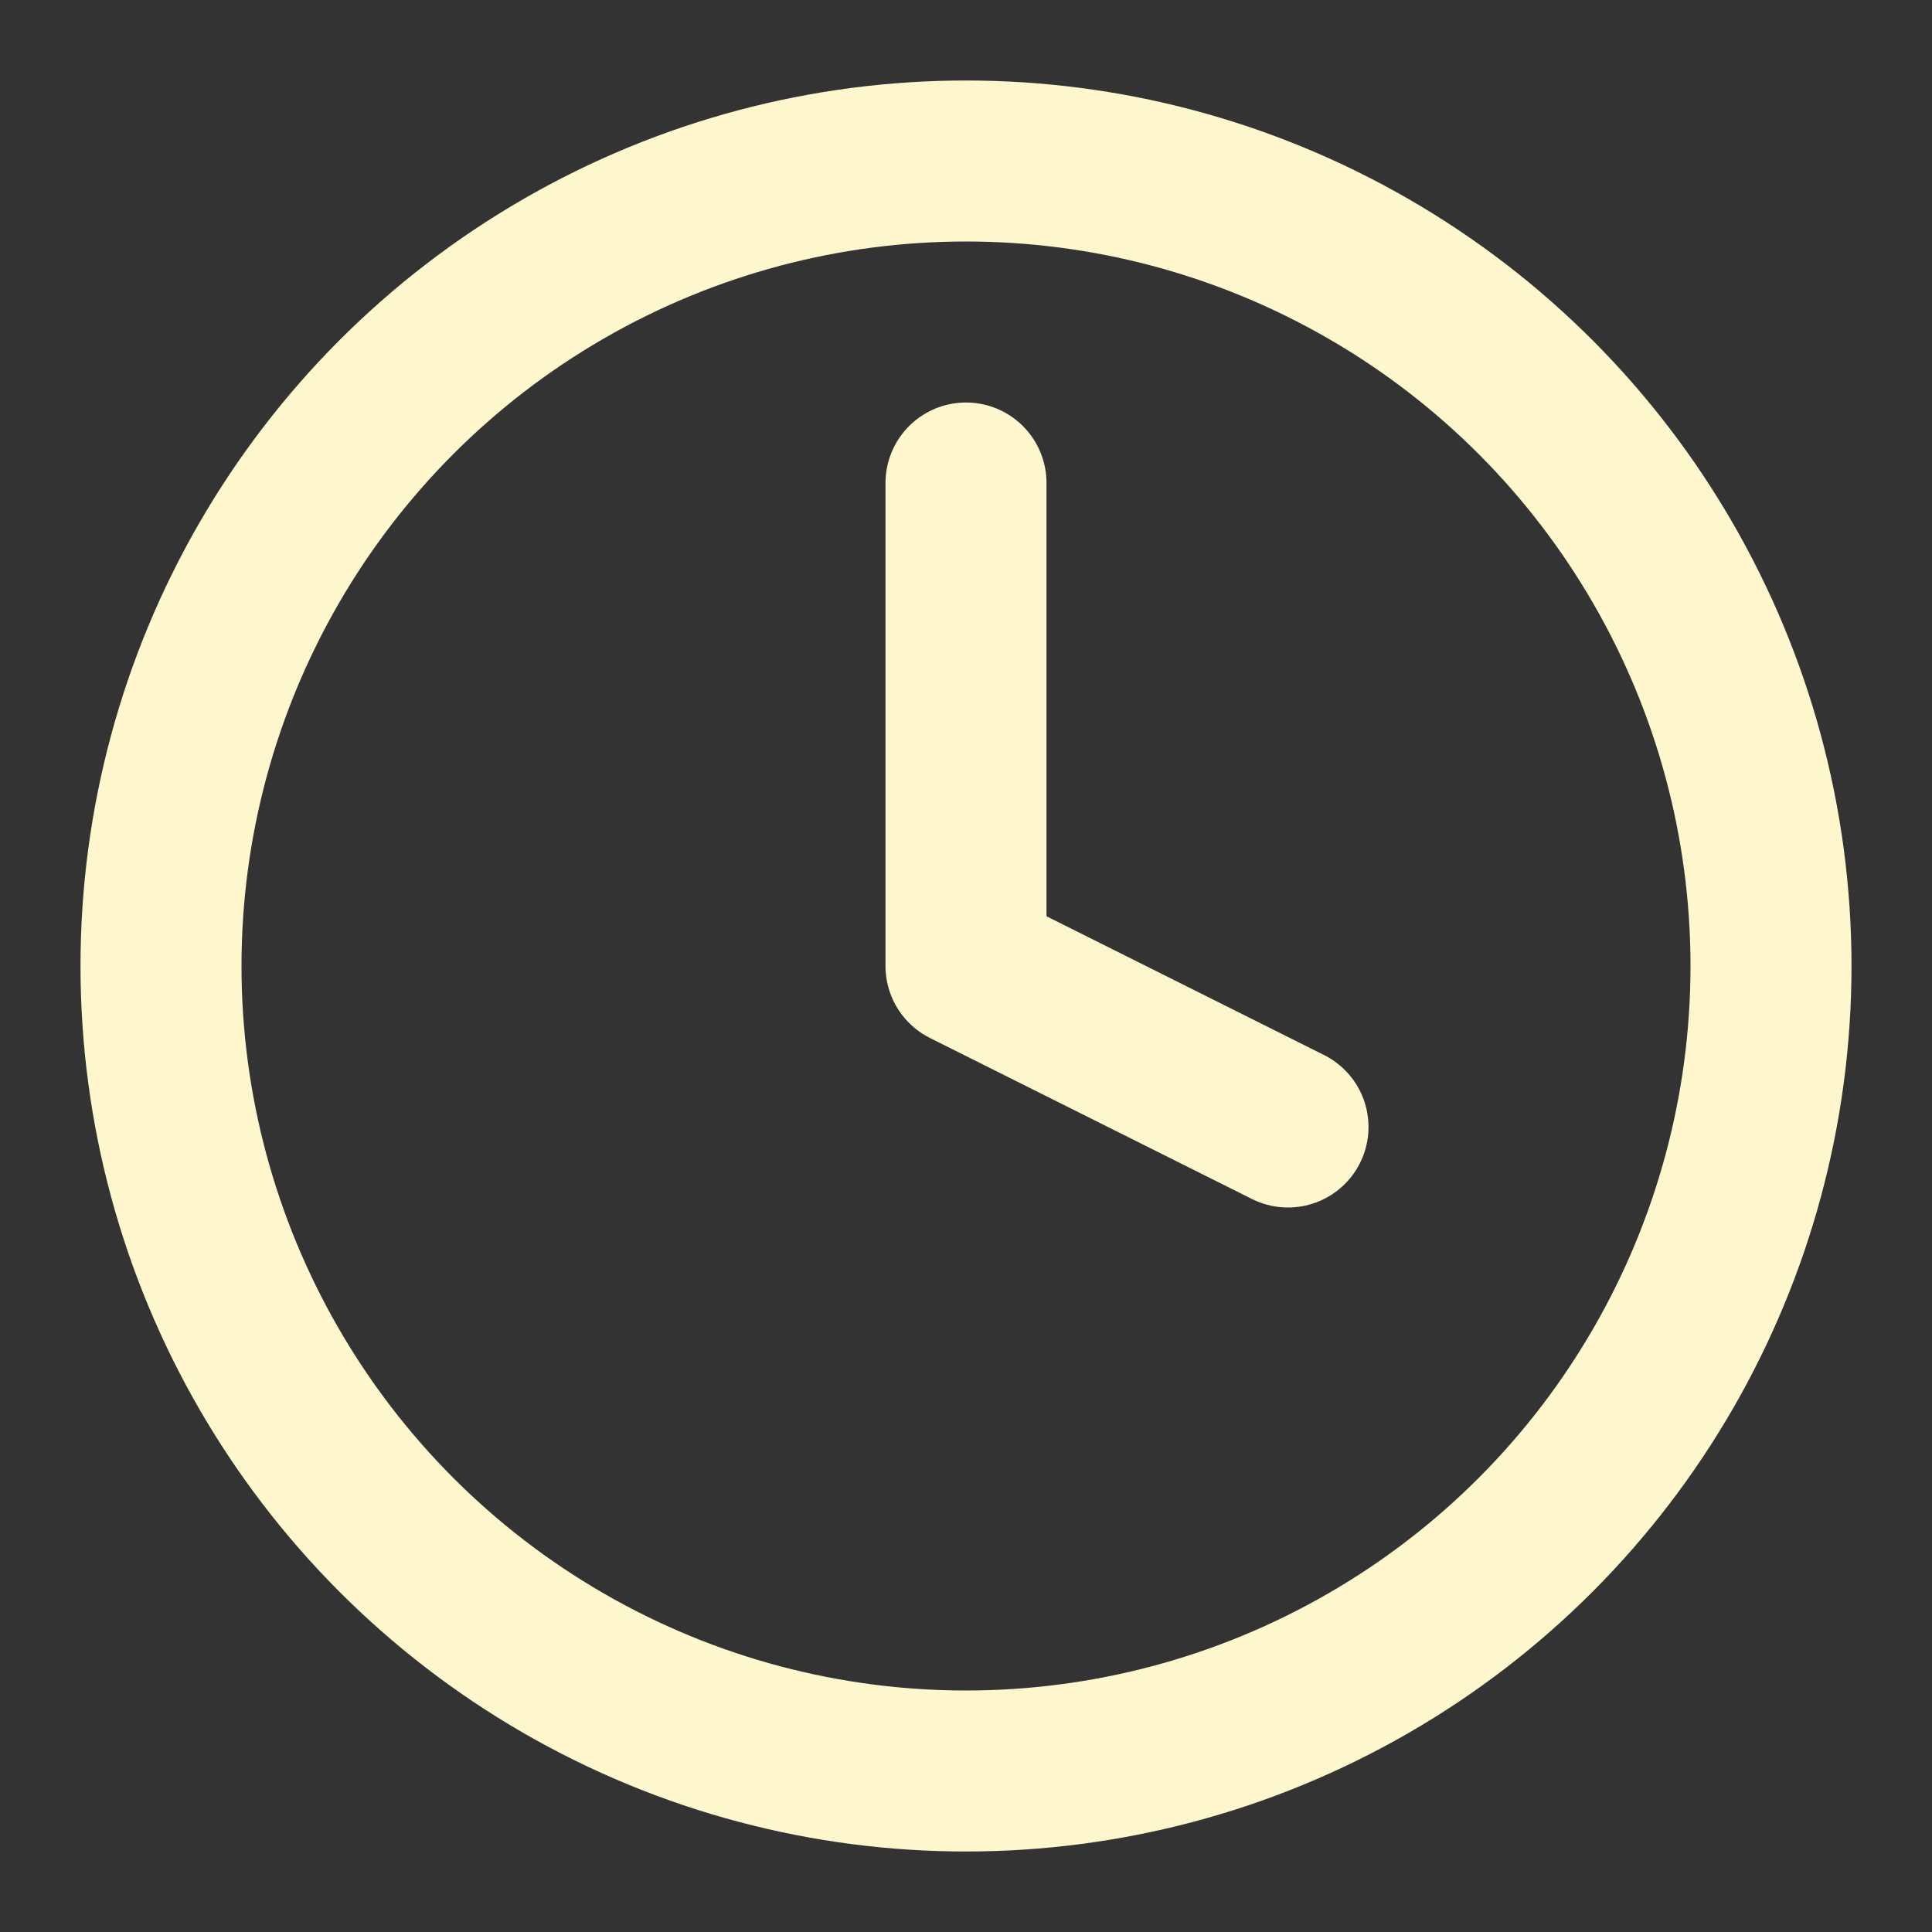
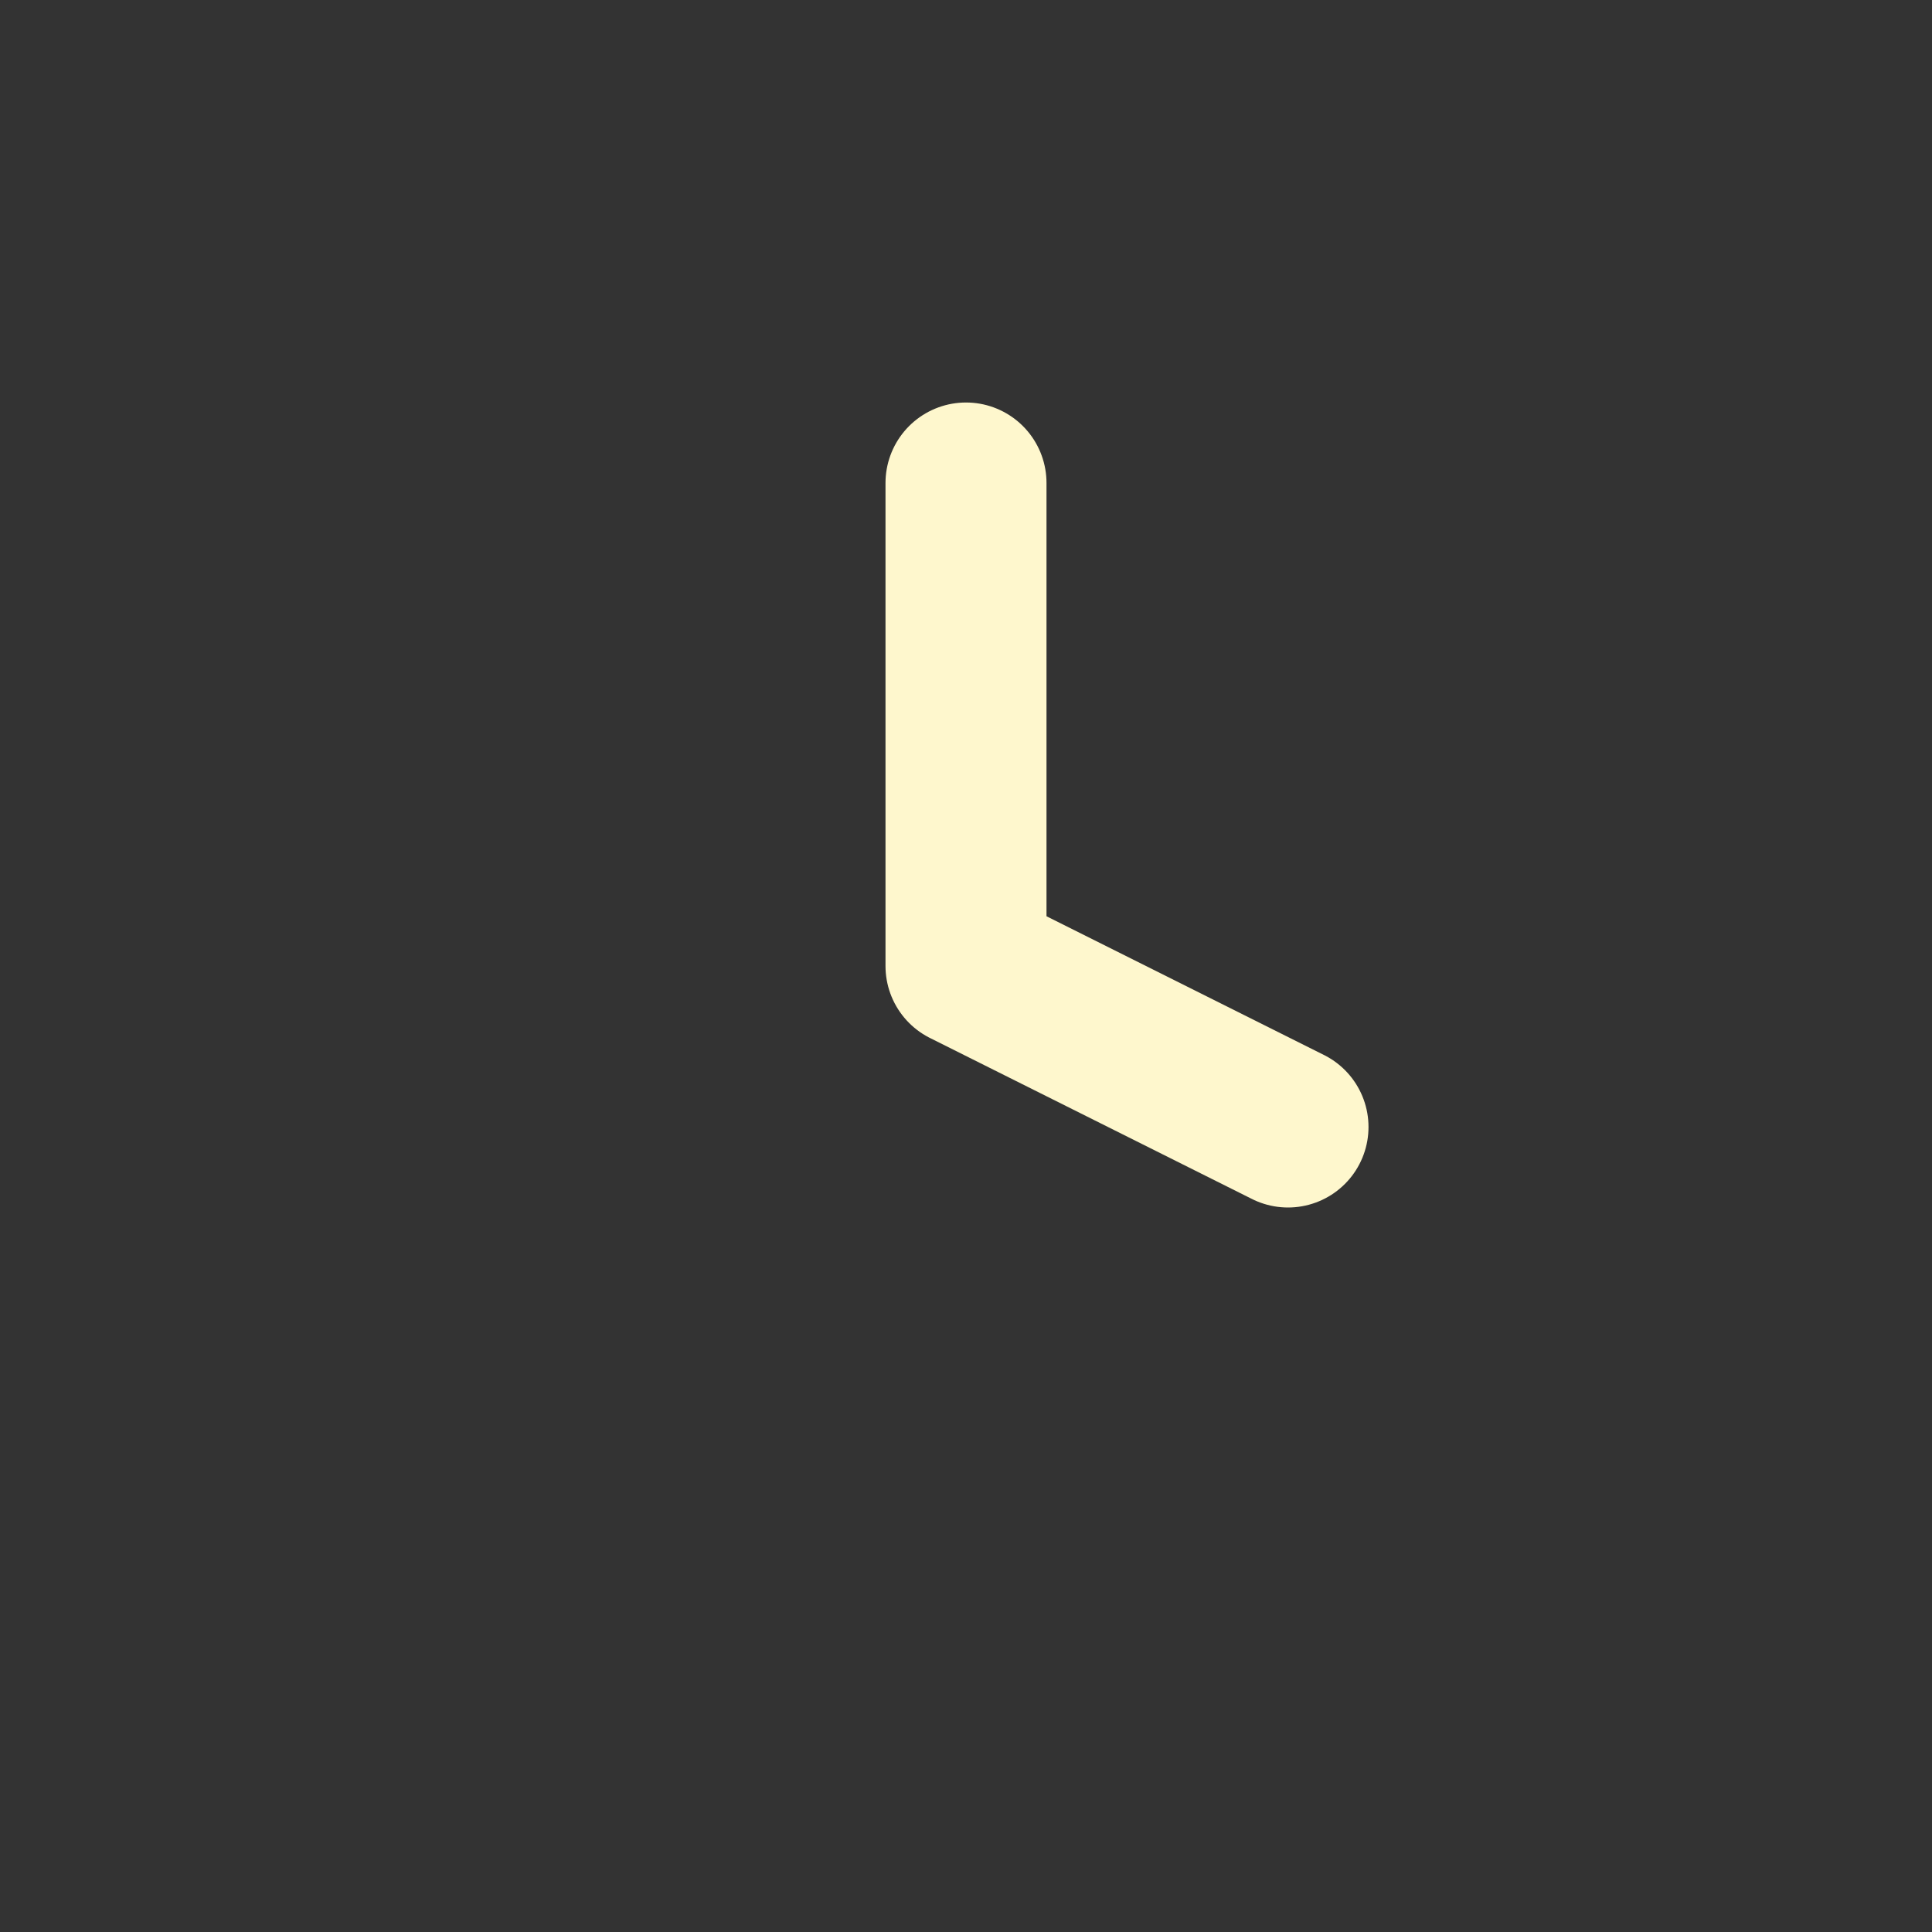
<svg xmlns="http://www.w3.org/2000/svg" width="24" height="24" viewBox="0 0 24 24" fill="none" stroke="rgb(254, 247, 205)" stroke-width="2px" stroke-linecap="round" stroke-linejoin="round" class="lucide lucide-clock h-8 w-8 mb-3 mx-auto text-harvest-light" data-lov-id="src/components/CtaSection.tsx:27:14" data-lov-name="Clock" data-component-path="src/components/CtaSection.tsx" data-component-line="27" data-component-file="CtaSection.tsx" data-component-name="Clock" data-component-content="%7B%22className%22%3A%22h-8%20w-8%20mb-3%20mx-auto%20text-harvest-light%22%7D" style="color: rgb(254, 247, 205);">
  <rect x="0" y="0" width="24" height="24" fill="#333333" stroke="none" />
-   <circle cx="12" cy="12" r="10" />
  <polyline points="12 6 12 12 16 14" />
</svg>